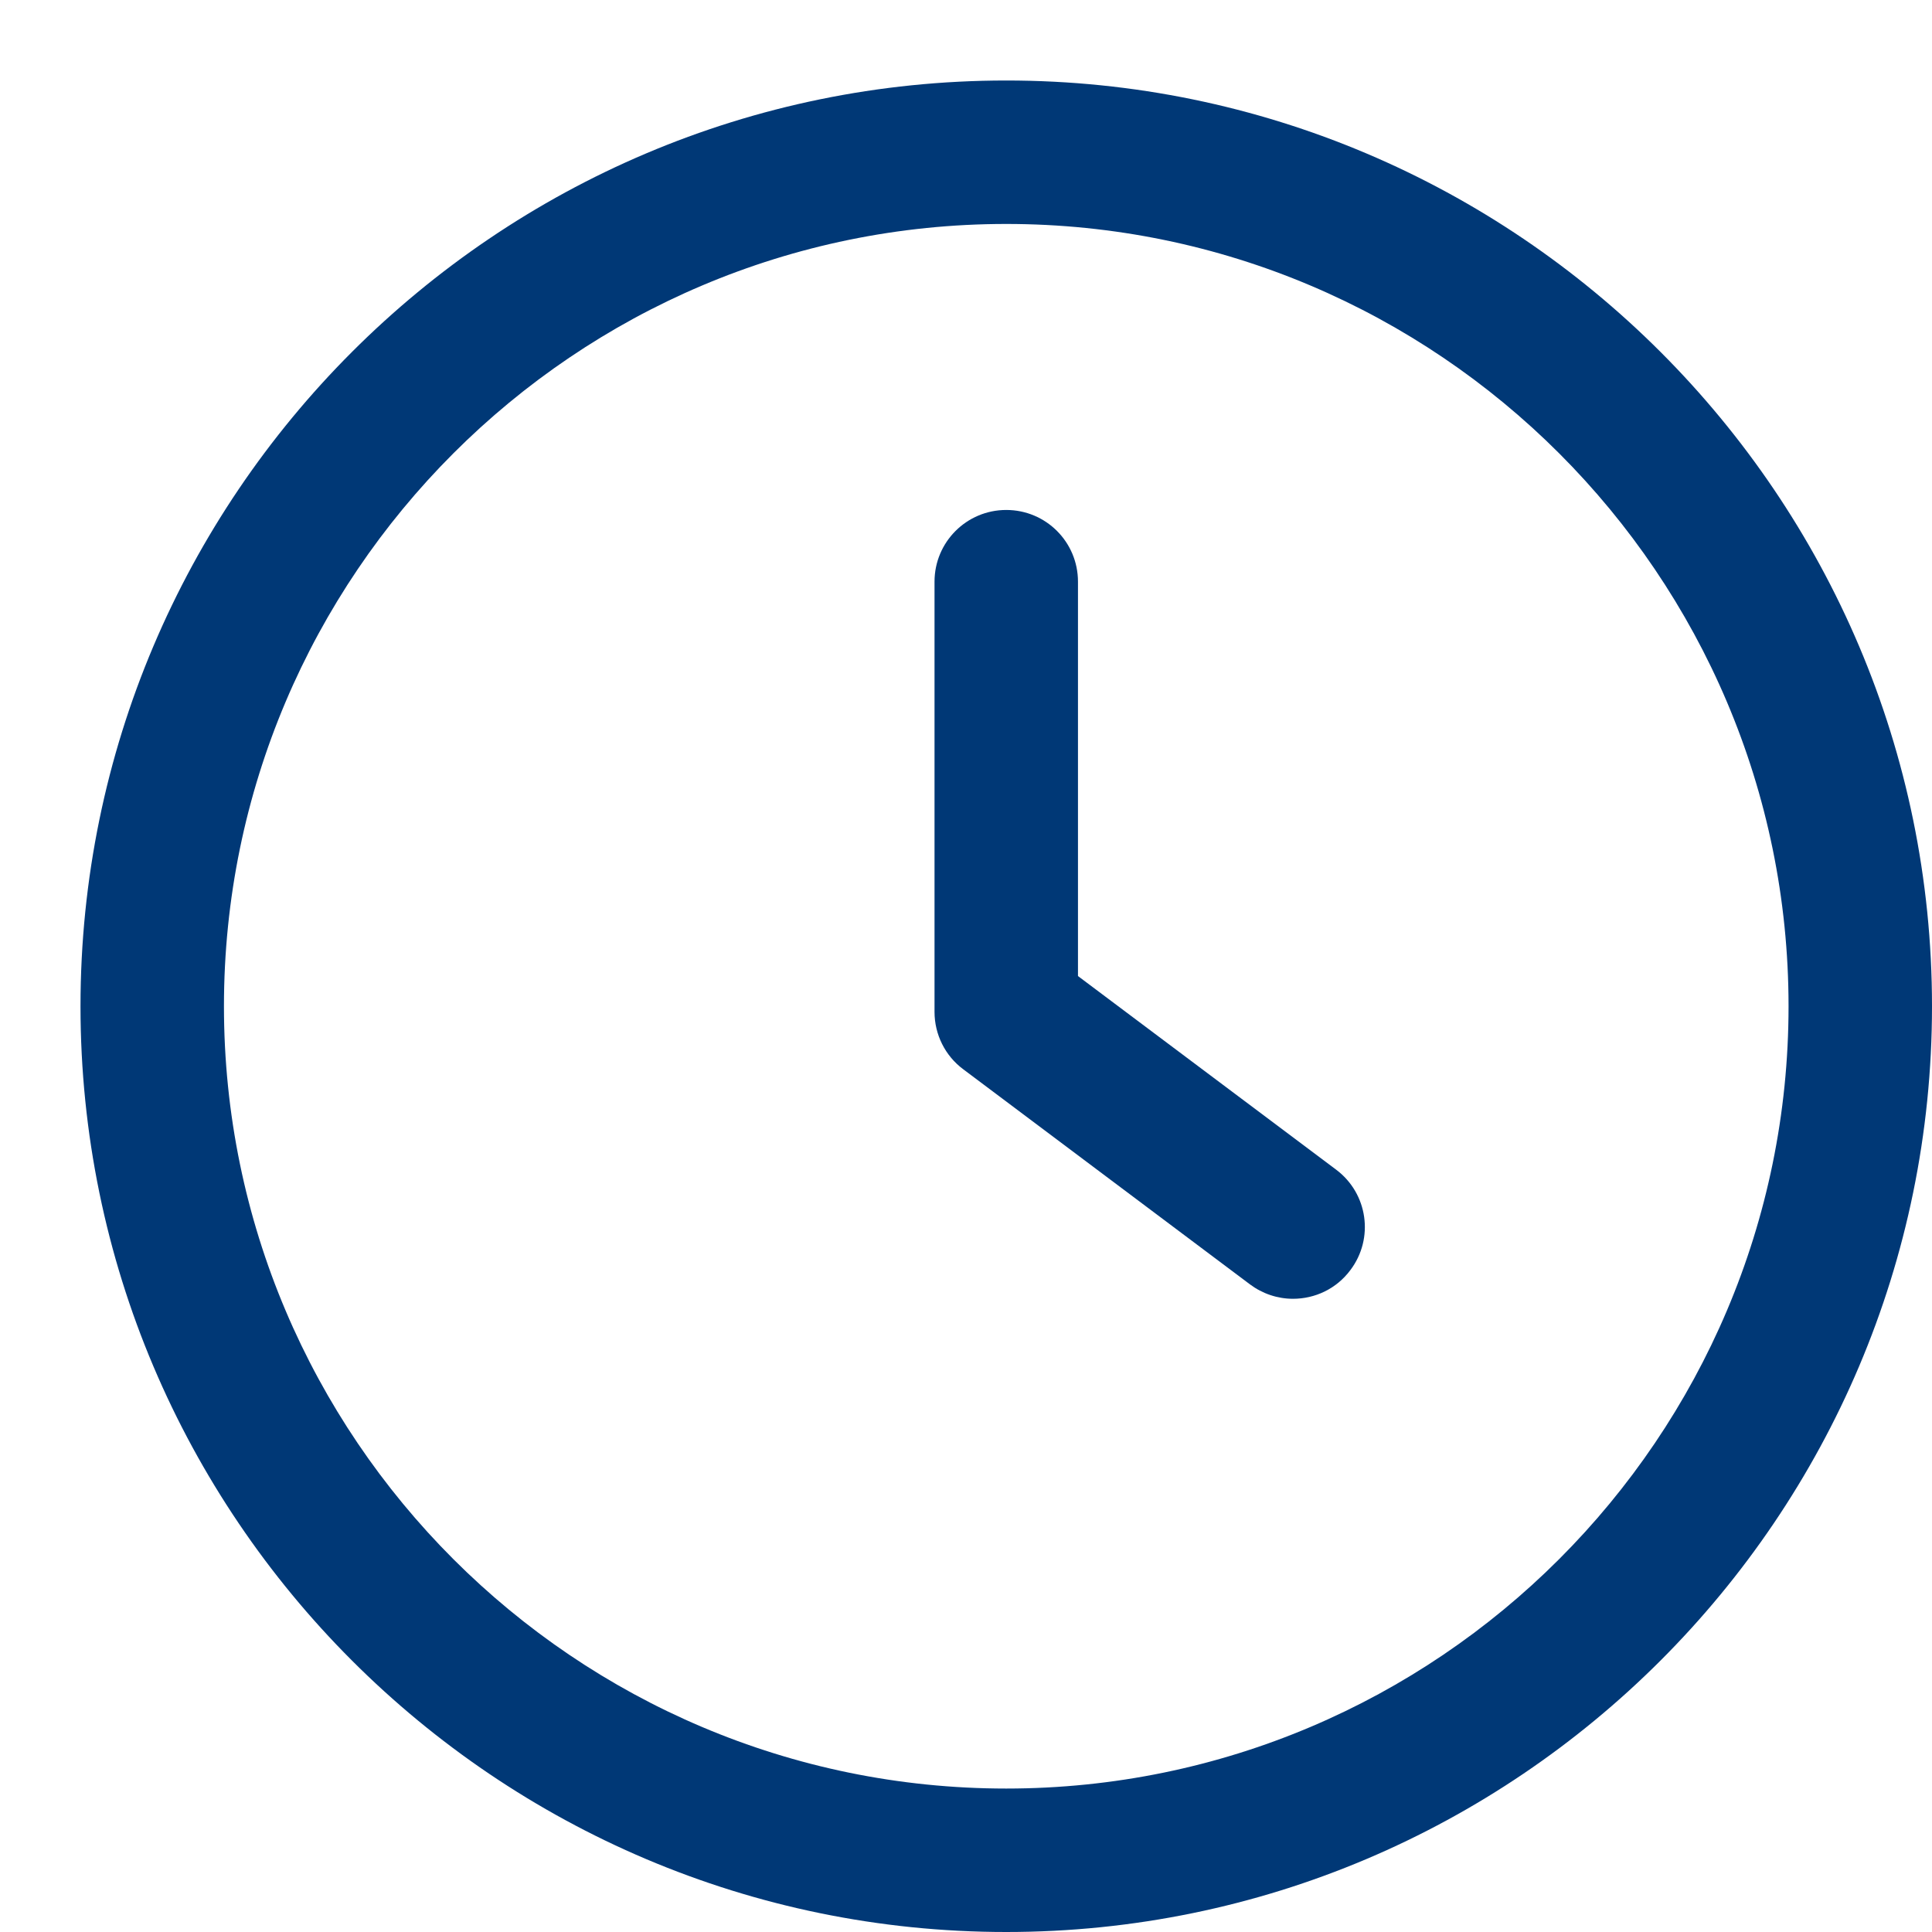
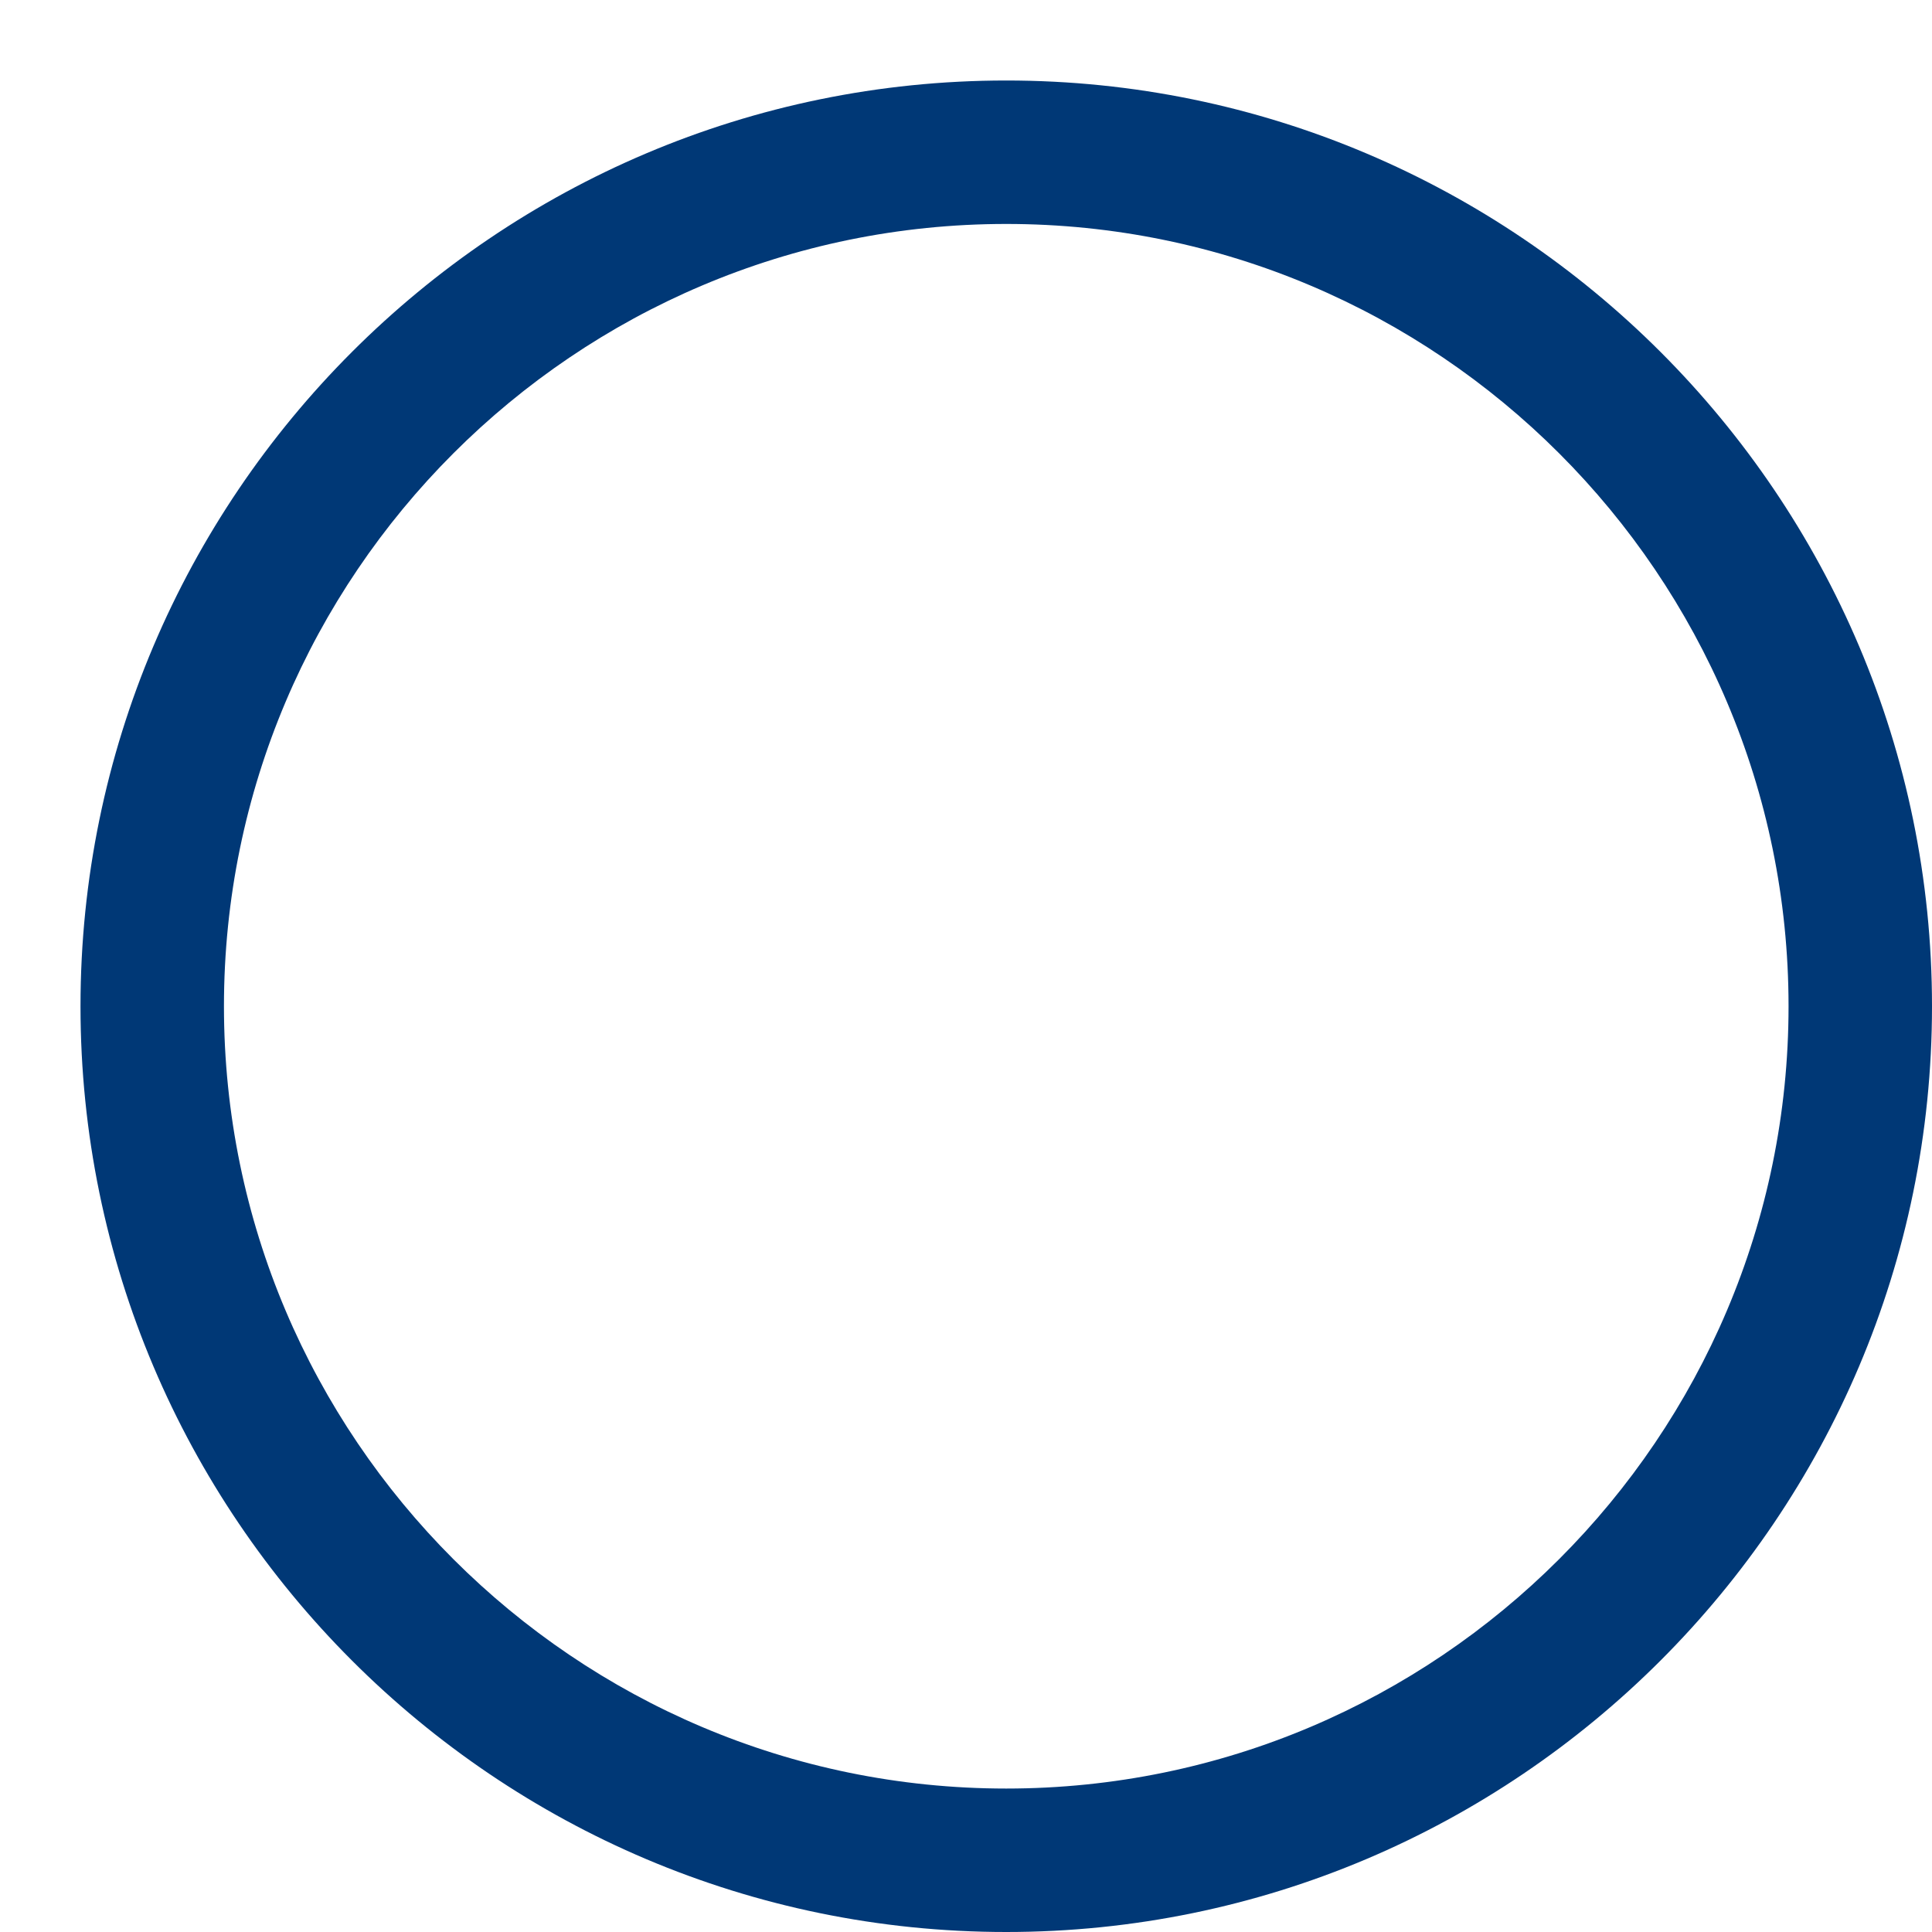
<svg xmlns="http://www.w3.org/2000/svg" width="24" height="24" viewBox="0 0 24 24" fill="none">
-   <path d="M16.598 14.53L13.391 12.125V7.226C13.391 6.733 12.993 6.335 12.5 6.335C12.008 6.335 11.609 6.733 11.609 7.226V12.57C11.609 12.851 11.741 13.116 11.966 13.283L15.529 15.956C15.683 16.071 15.87 16.134 16.062 16.134C16.334 16.134 16.601 16.012 16.776 15.776C17.072 15.383 16.992 14.825 16.598 14.53Z" fill="#003876" />
  <path d="M12.5 1C6.159 1 1 6.159 1 12.5C1 18.841 6.159 24 12.5 24C18.841 24 24 18.841 24 12.5C24 6.159 18.841 1 12.5 1ZM12.5 22.218C7.142 22.218 2.782 17.858 2.782 12.5C2.782 7.142 7.142 2.782 12.5 2.782C17.859 2.782 22.218 7.142 22.218 12.5C22.218 17.858 17.858 22.218 12.5 22.218Z" fill="#003876" />
</svg>